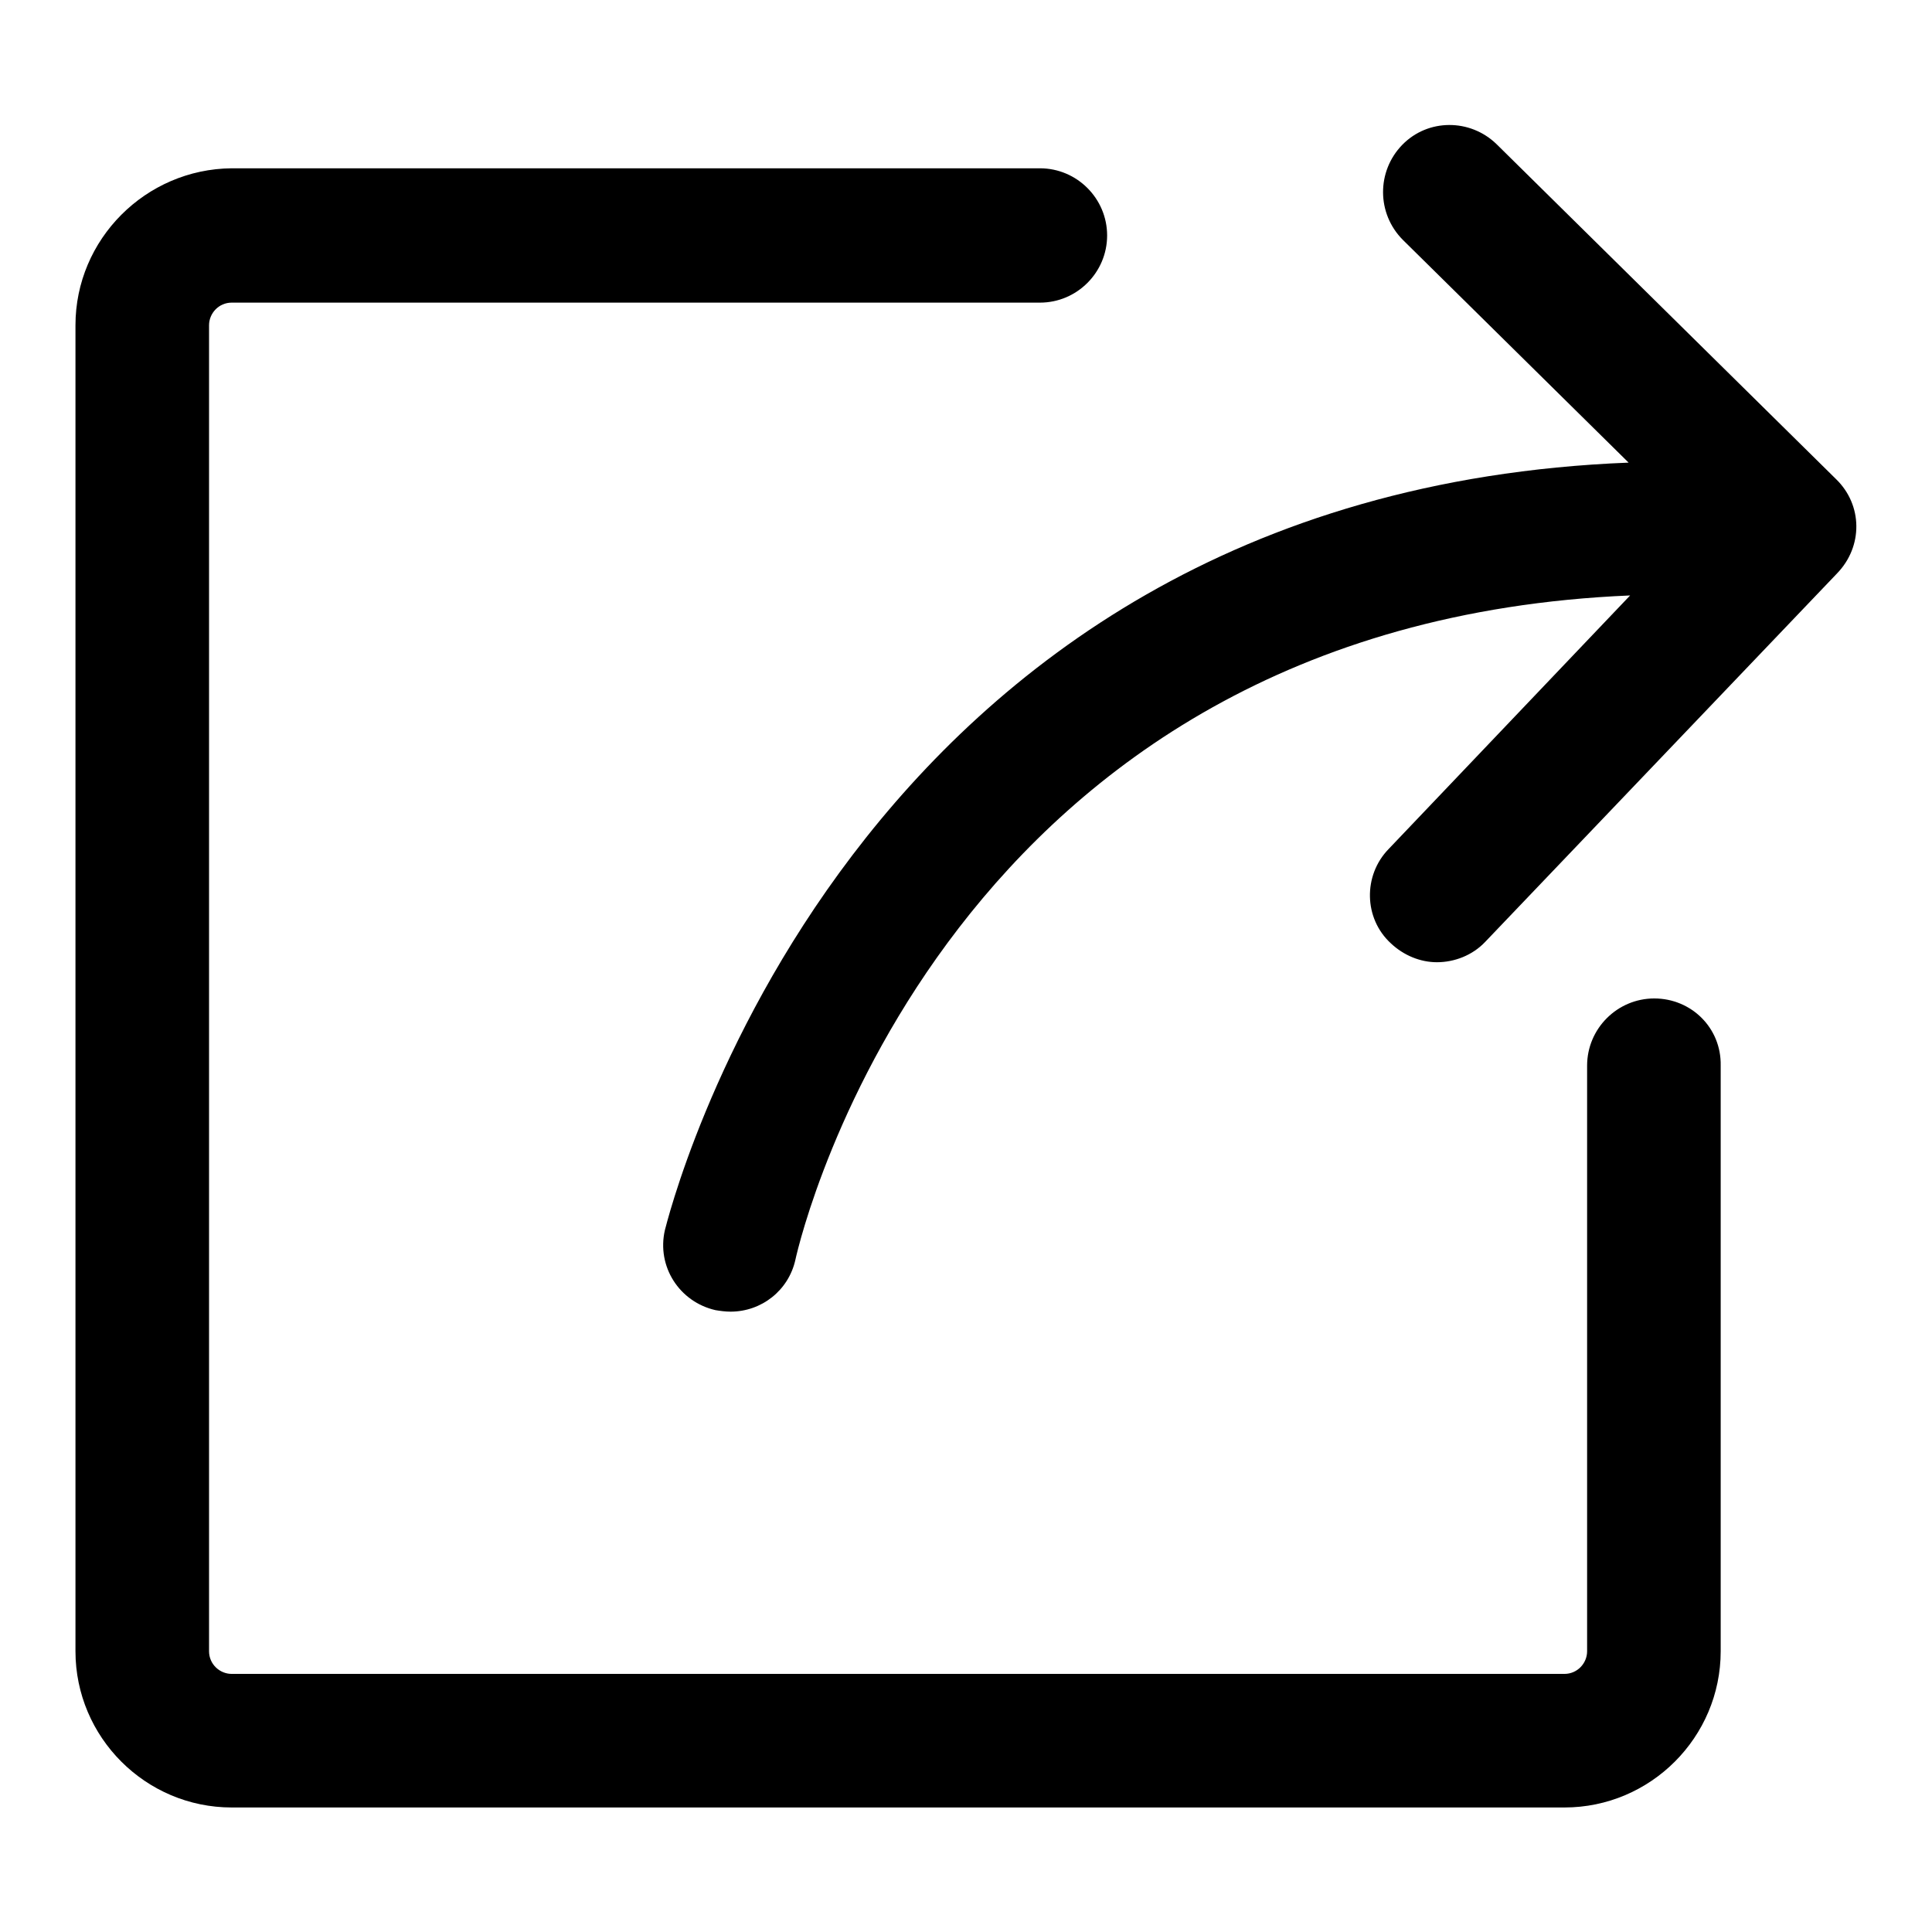
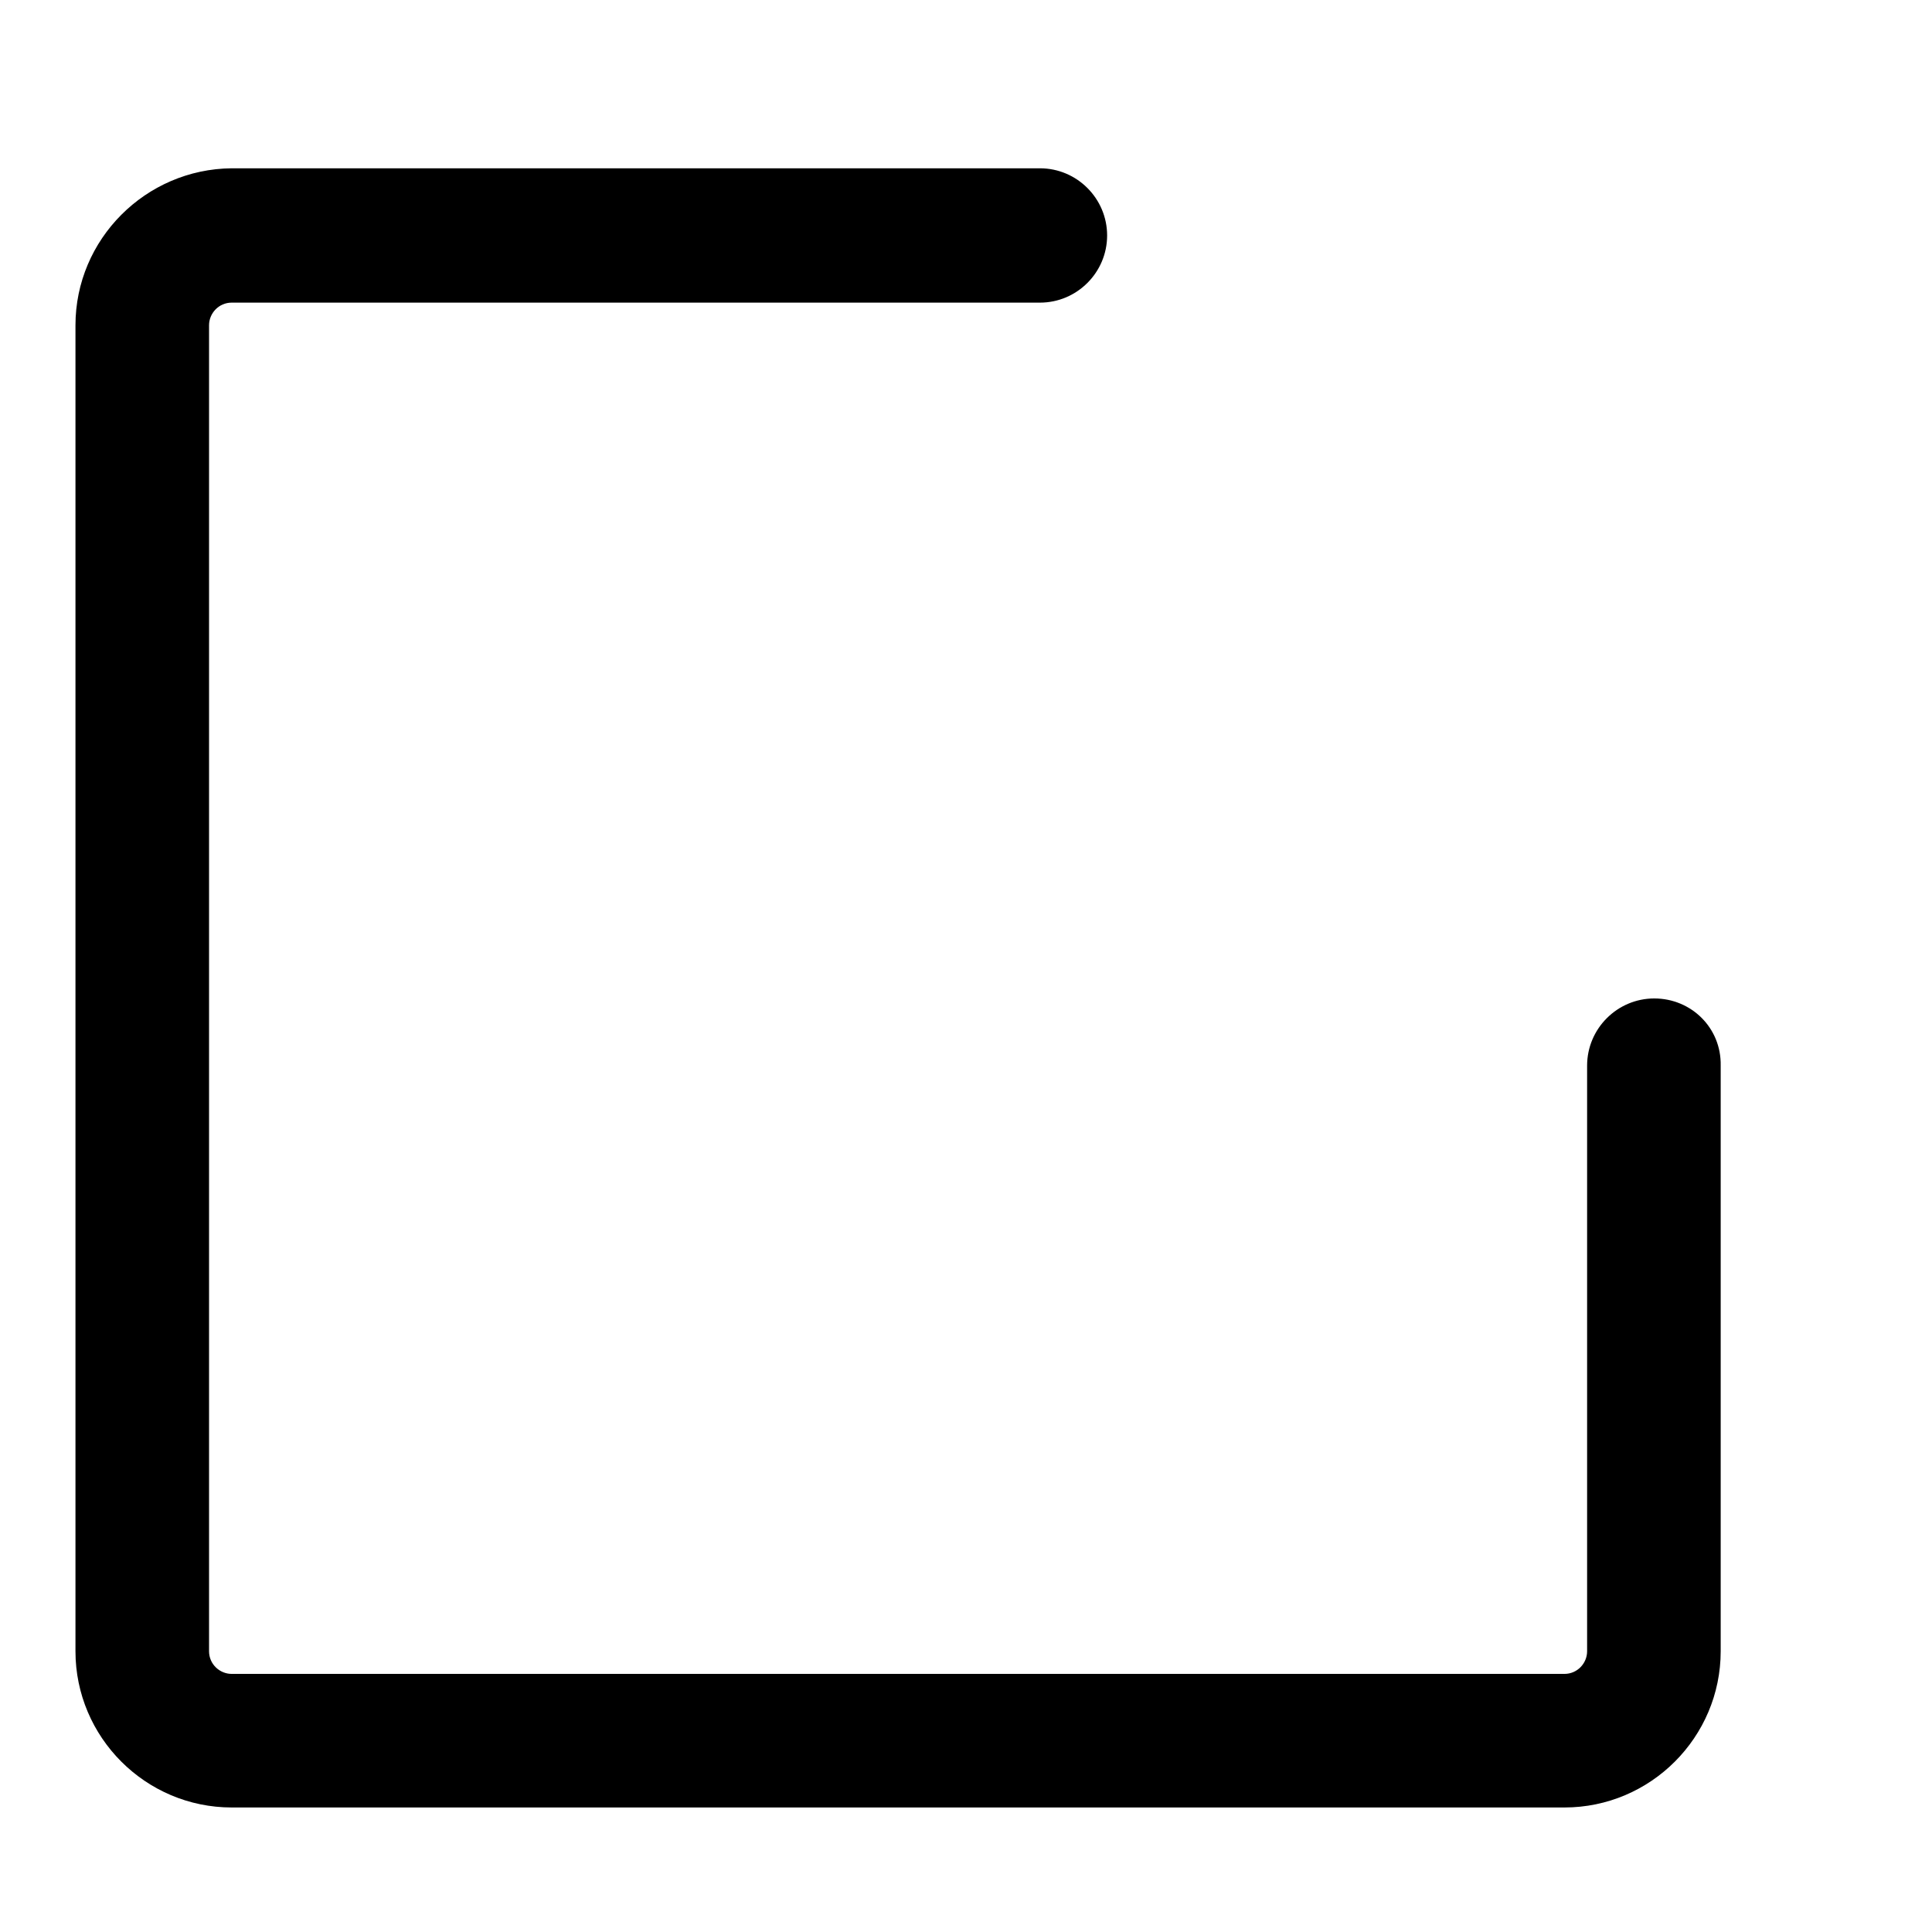
<svg xmlns="http://www.w3.org/2000/svg" version="1.1" x="0px" y="0px" viewBox="0 0 256 256" enable-background="new 0 0 256 256" xml:space="preserve">
  <g>
    <g>
      <path fill="#000000" d="M219.2,132.3c-4.9,0-8.9,4-8.9,8.9v77.6c0,1.6-1.3,3-3,3H30.7c-1.6,0-3-1.3-3-3V43.1c0-1.6,1.3-3,3-3h107.1c4.9,0,8.9-4,8.9-8.9c0-4.9-4-8.9-8.9-8.9H30.7C19.3,22.4,10,31.7,10,43.1v175.7c0,11.4,9.3,20.7,20.7,20.7h176.6c11.4,0,20.7-9.3,20.7-20.7v-77.6C228.1,136.2,224.1,132.3,219.2,132.3z" />
-       <path fill="#000000" d="M243.3,63.5l-45-44.4c-3.5-3.4-9.1-3.4-12.5,0.1c-3.4,3.5-3.4,9.1,0.1,12.6l29.9,29.5C111.5,65.4,88.4,162,88.1,163c-1.1,4.8,1.9,9.5,6.7,10.6c0.6,0.1,1.3,0.2,2,0.2c4.1,0,7.7-2.8,8.6-6.9c0.8-3.7,20.1-84.2,110.6-88l-32,33.6c-3.4,3.5-3.3,9.2,0.3,12.5c1.7,1.6,3.9,2.5,6.1,2.5c2.3,0,4.7-0.9,6.4-2.7l46.6-48.8C246.9,72.4,246.8,66.9,243.3,63.5z" />
    </g>
  </g>
</svg>